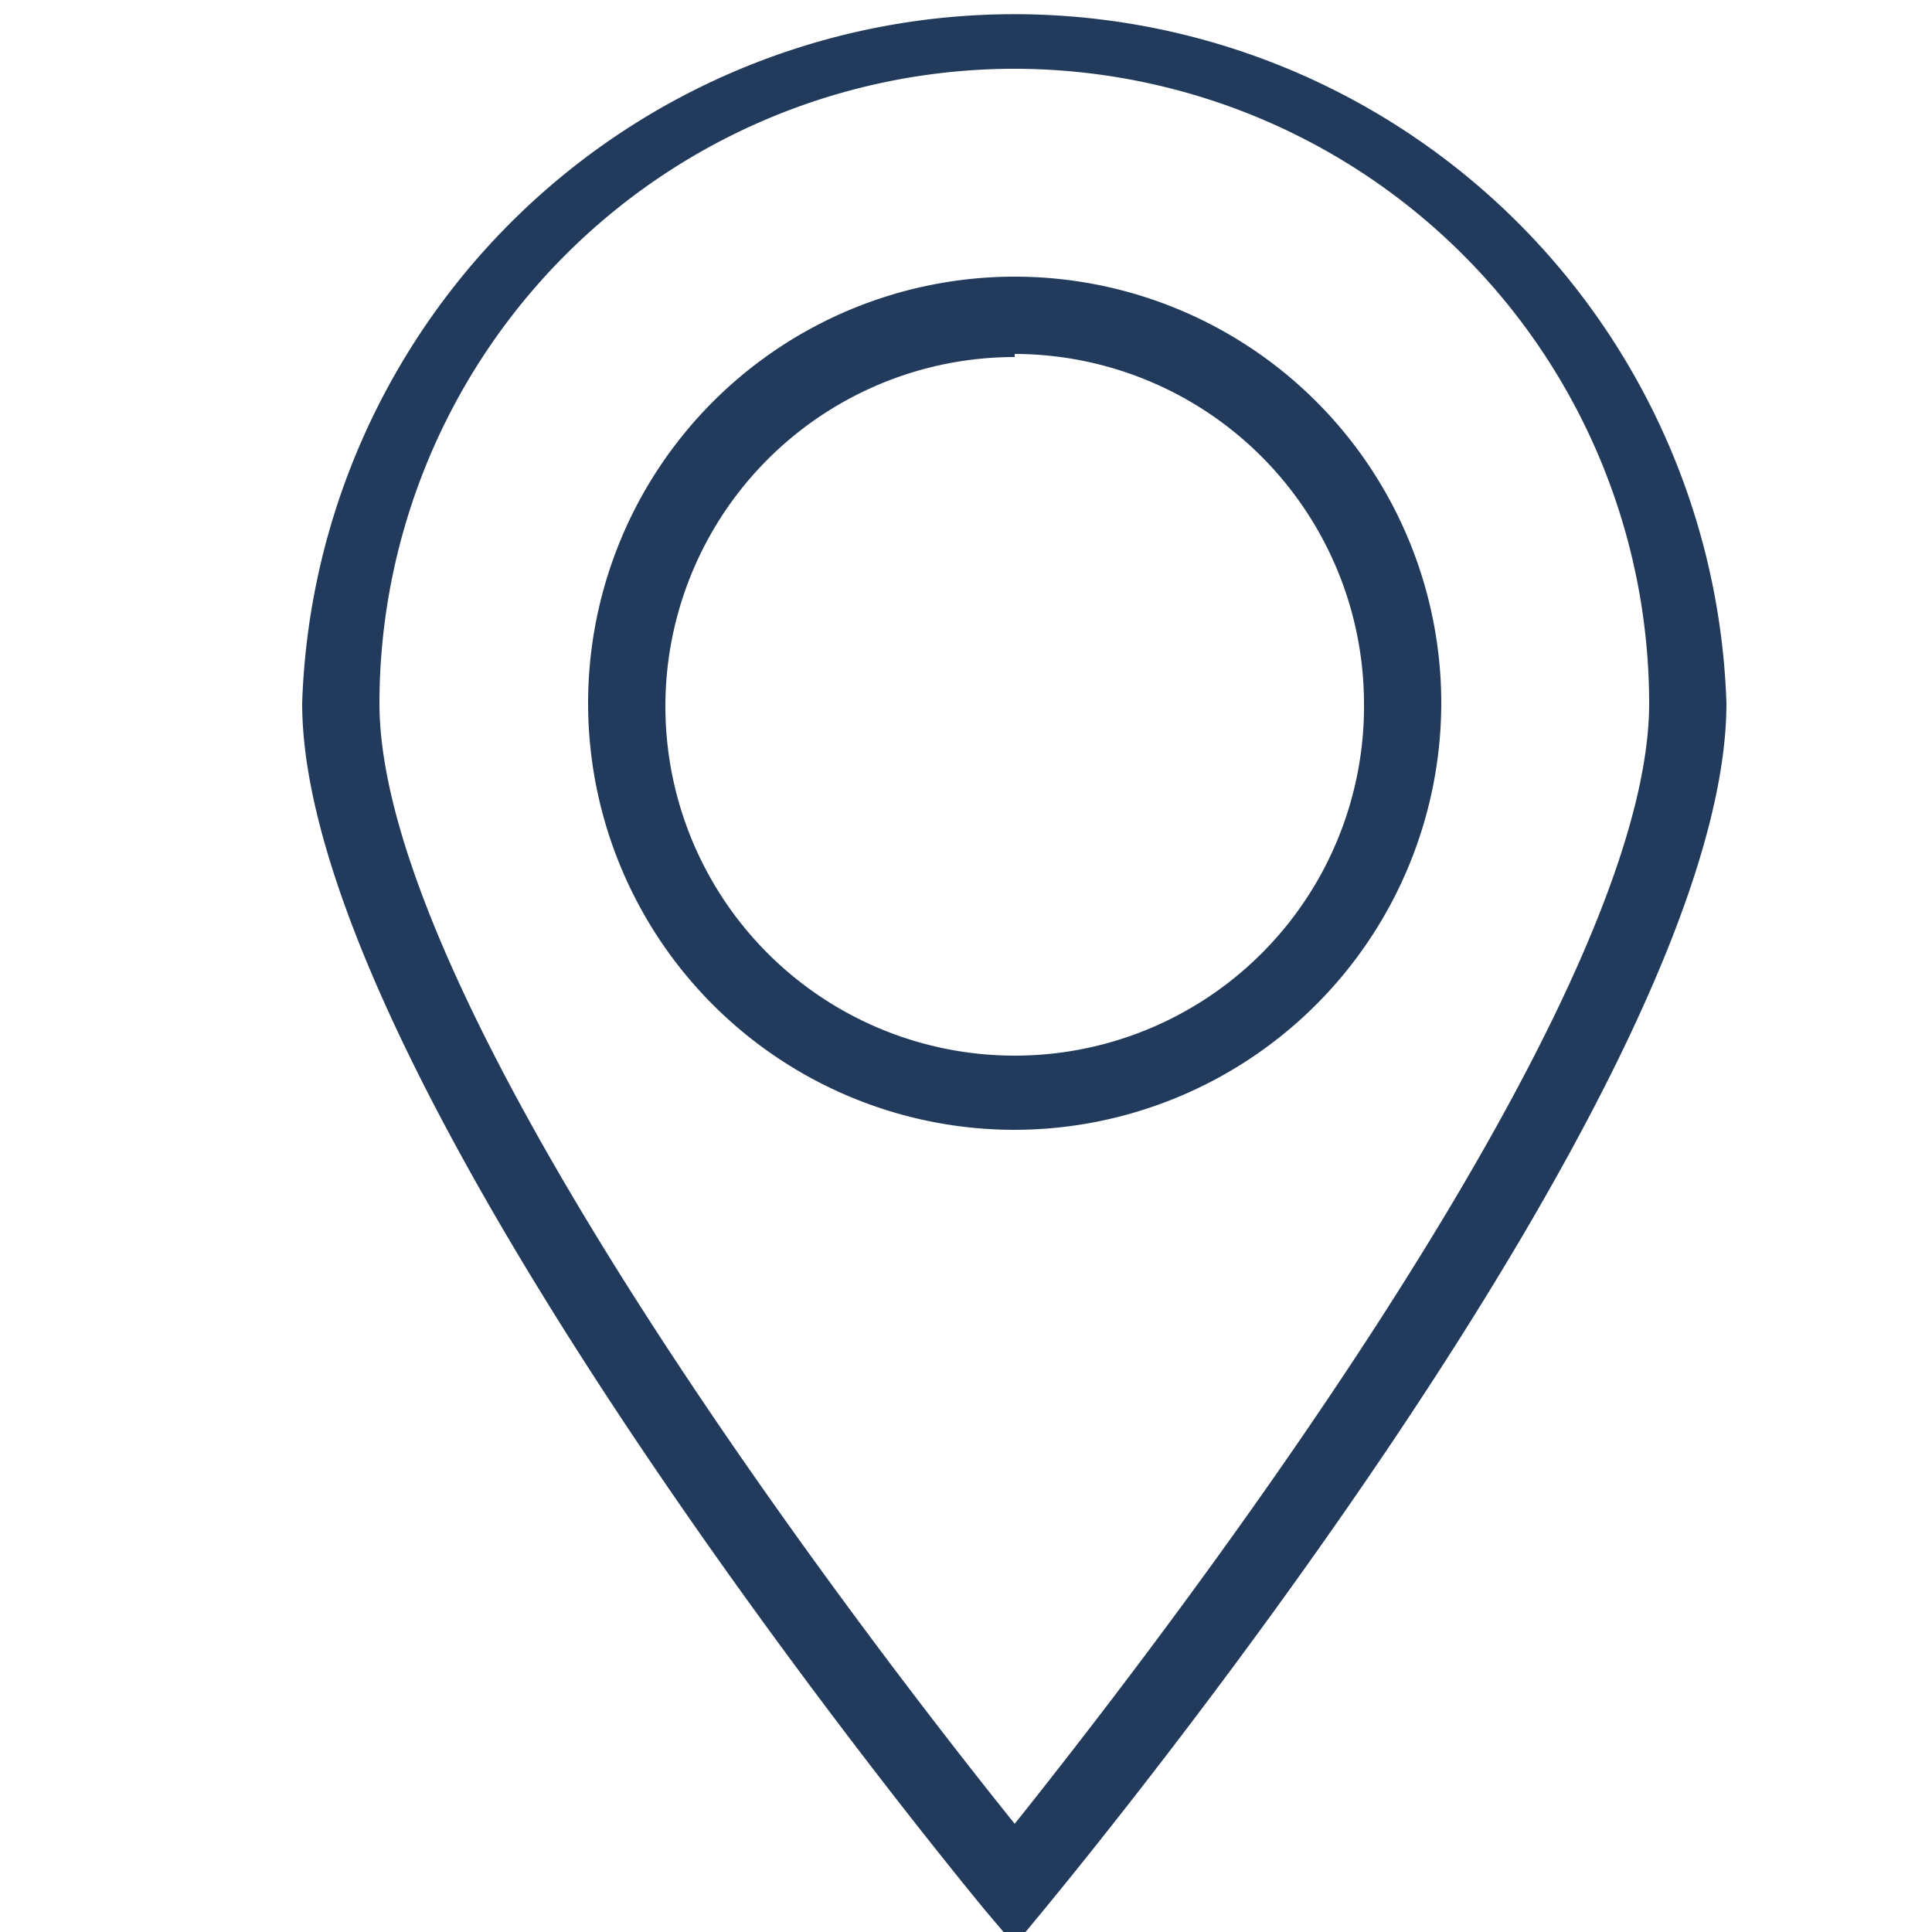
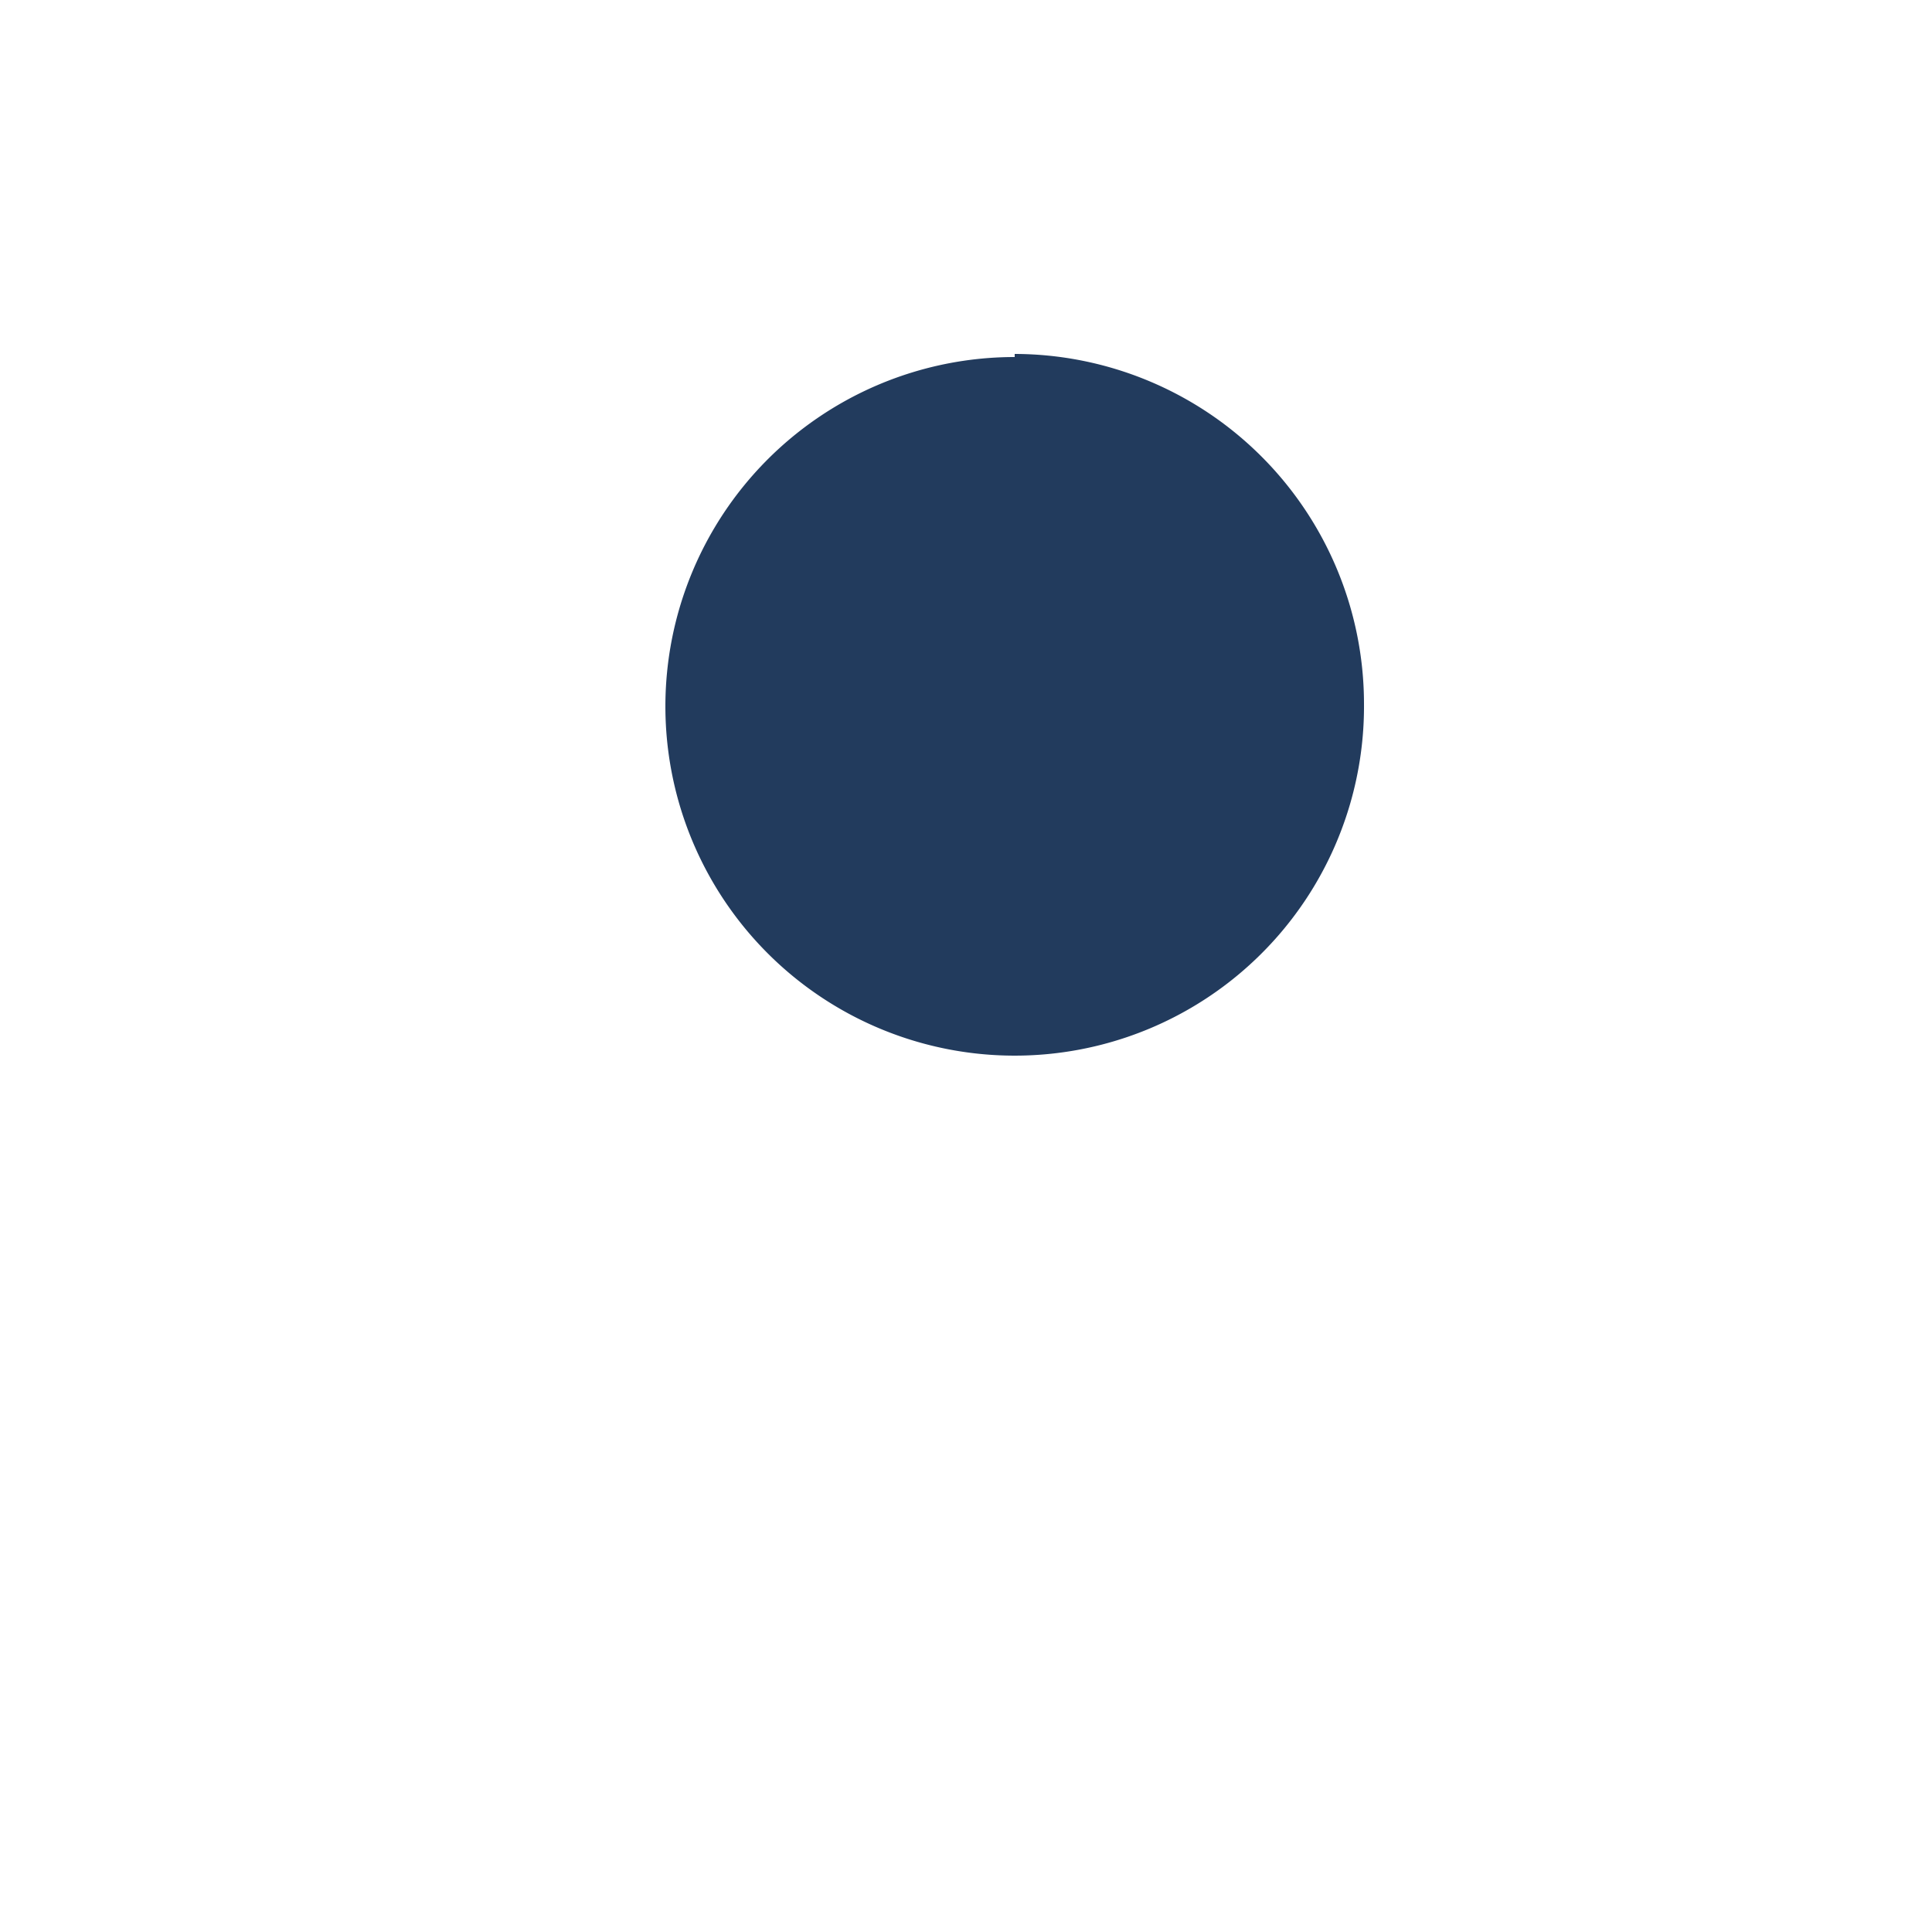
<svg xmlns="http://www.w3.org/2000/svg" id="Layer_1" data-name="Layer 1" viewBox="0 0 25 25">
  <defs>
    <style>.cls-1{fill:#223b5d;}</style>
  </defs>
-   <path class="cls-1" d="M13.13,25.17l-.39-.46C12.38,24.27,3.91,14,3.91,9.1a9.22,9.22,0,0,1,18.43,0c0,4.94-8.47,15.17-8.83,15.61Zm0-24.28A8.22,8.22,0,0,0,4.91,9.1c0,4,6.54,12.41,8.22,14.5,1.67-2.09,8.21-10.49,8.21-14.5A8.22,8.22,0,0,0,13.13.89Z" />
-   <path class="cls-1" d="M13.13,14.62A5.52,5.52,0,1,1,18.65,9.1,5.53,5.53,0,0,1,13.13,14.62Zm0-10A4.52,4.52,0,1,0,17.65,9.1,4.53,4.53,0,0,0,13.13,4.58Z" />
+   <path class="cls-1" d="M13.13,14.62Zm0-10A4.52,4.52,0,1,0,17.65,9.1,4.53,4.53,0,0,0,13.13,4.58Z" />
</svg>